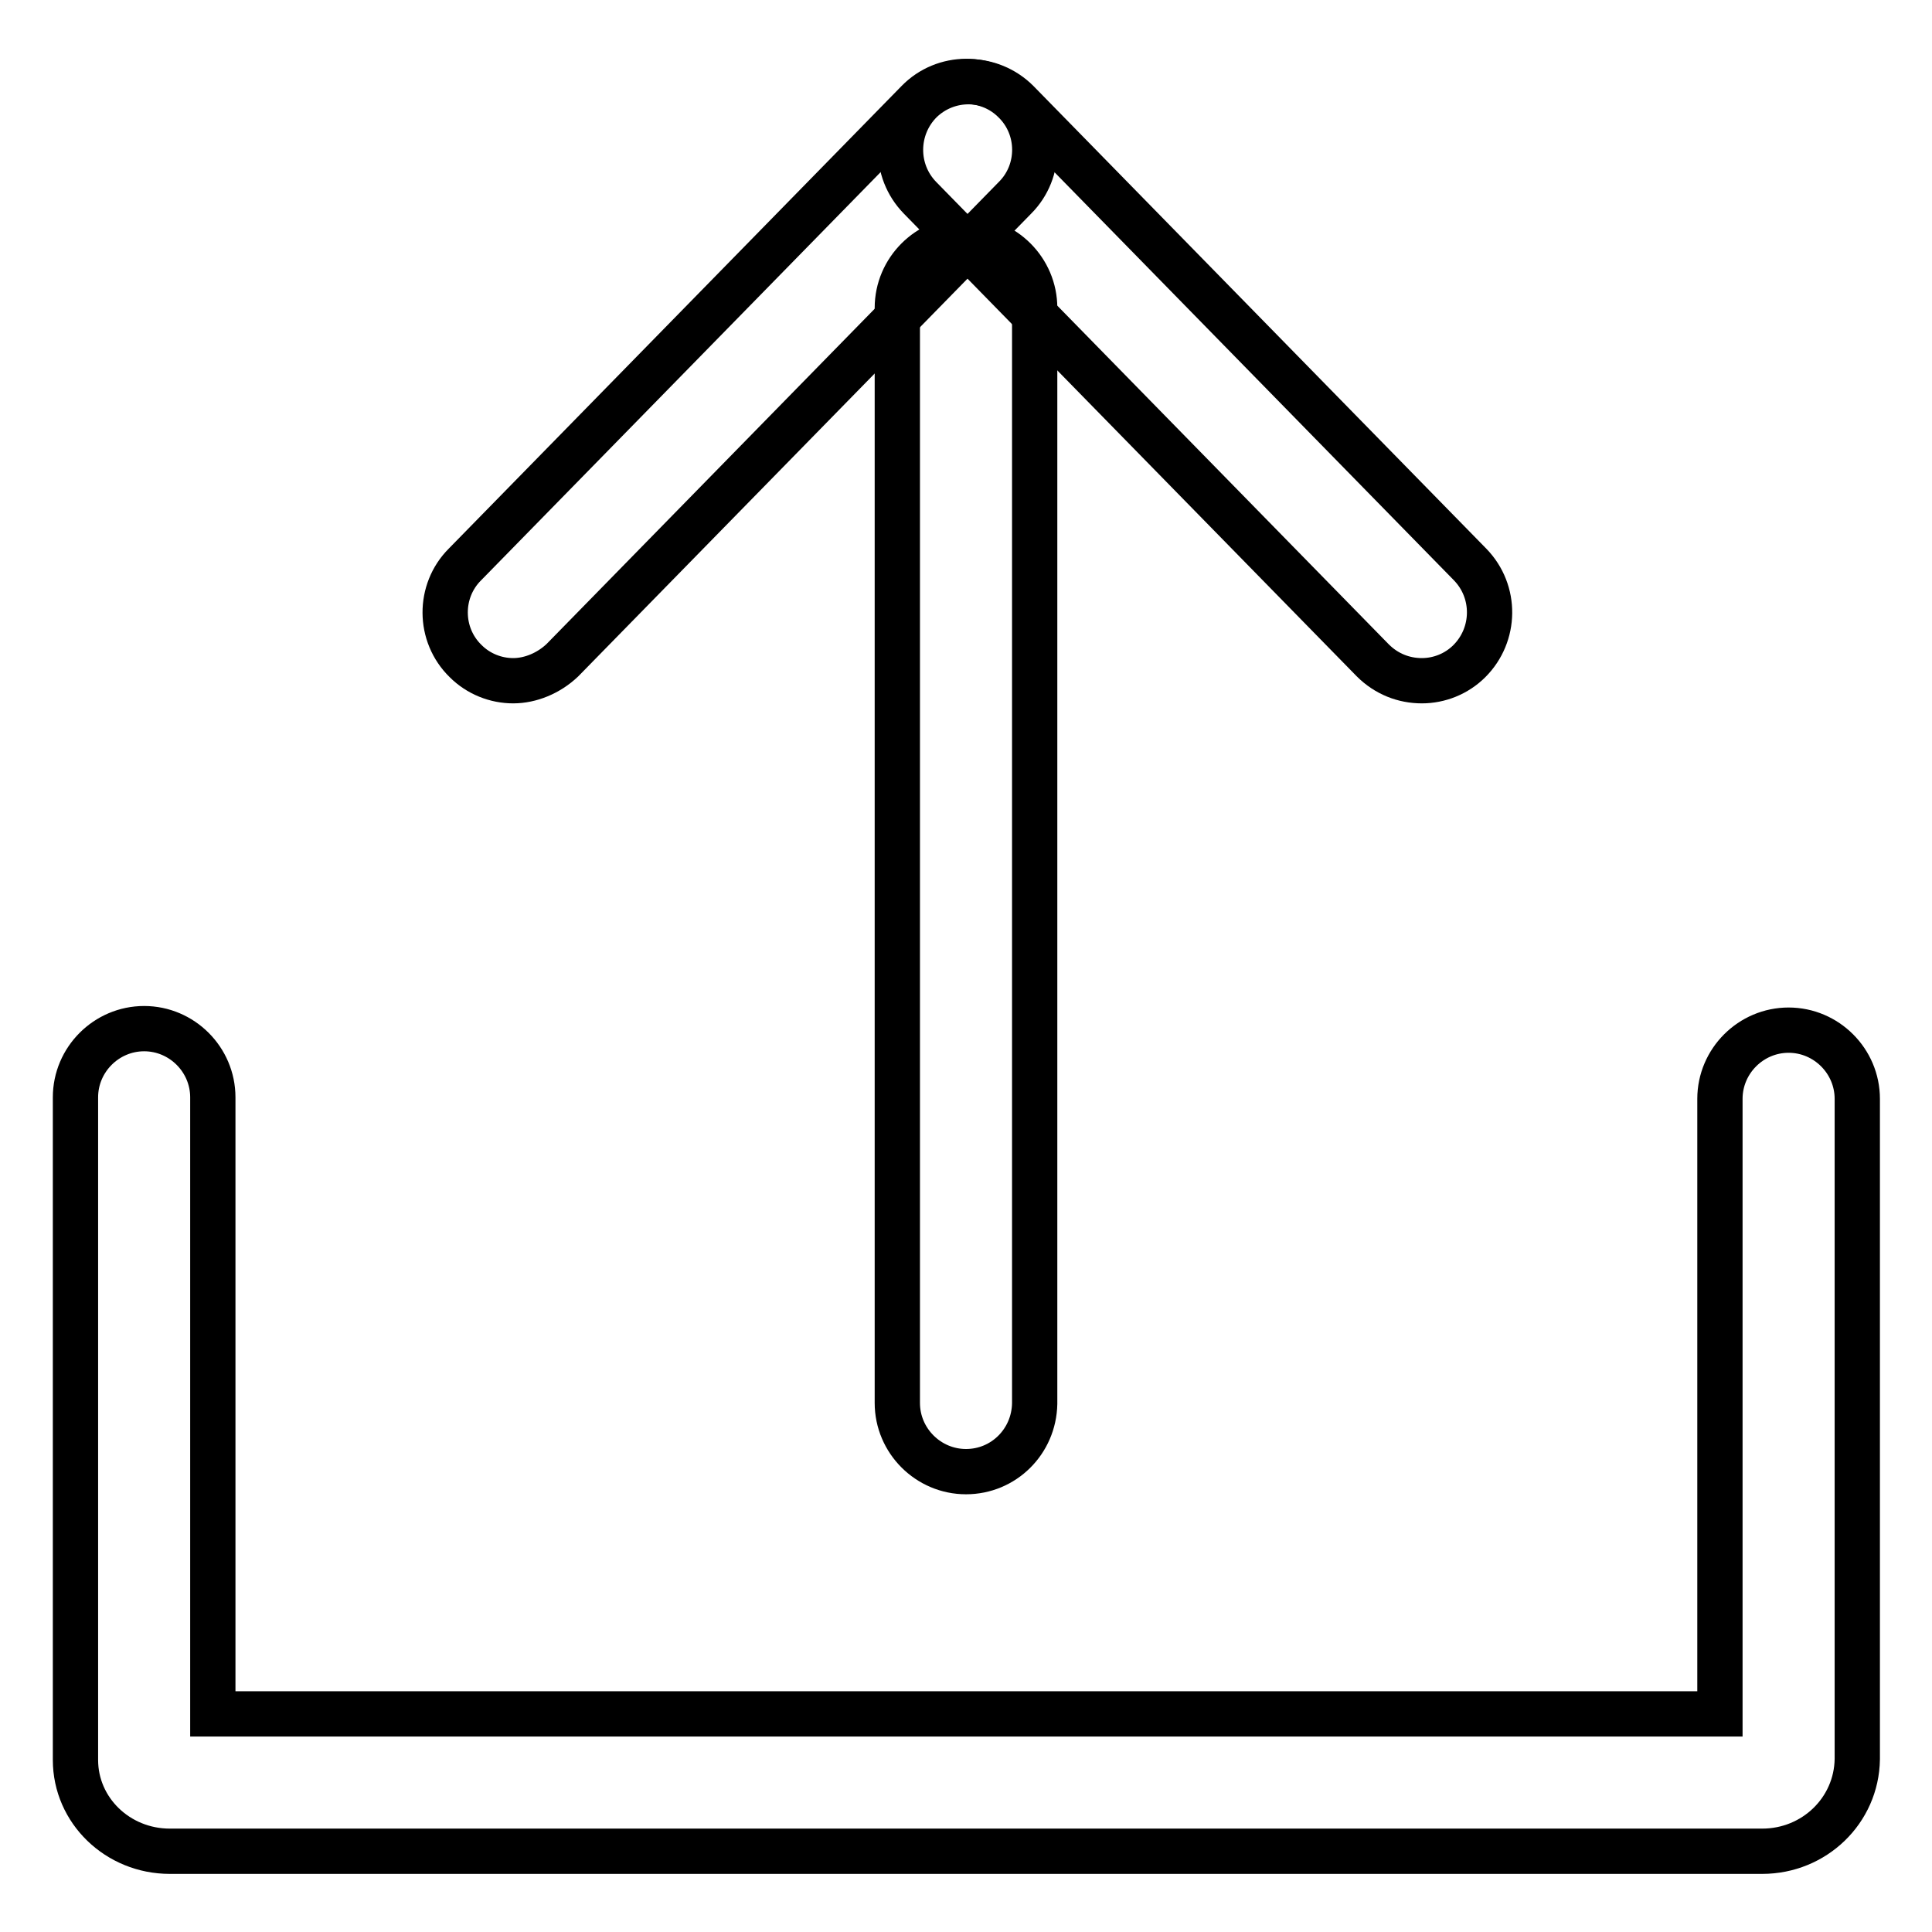
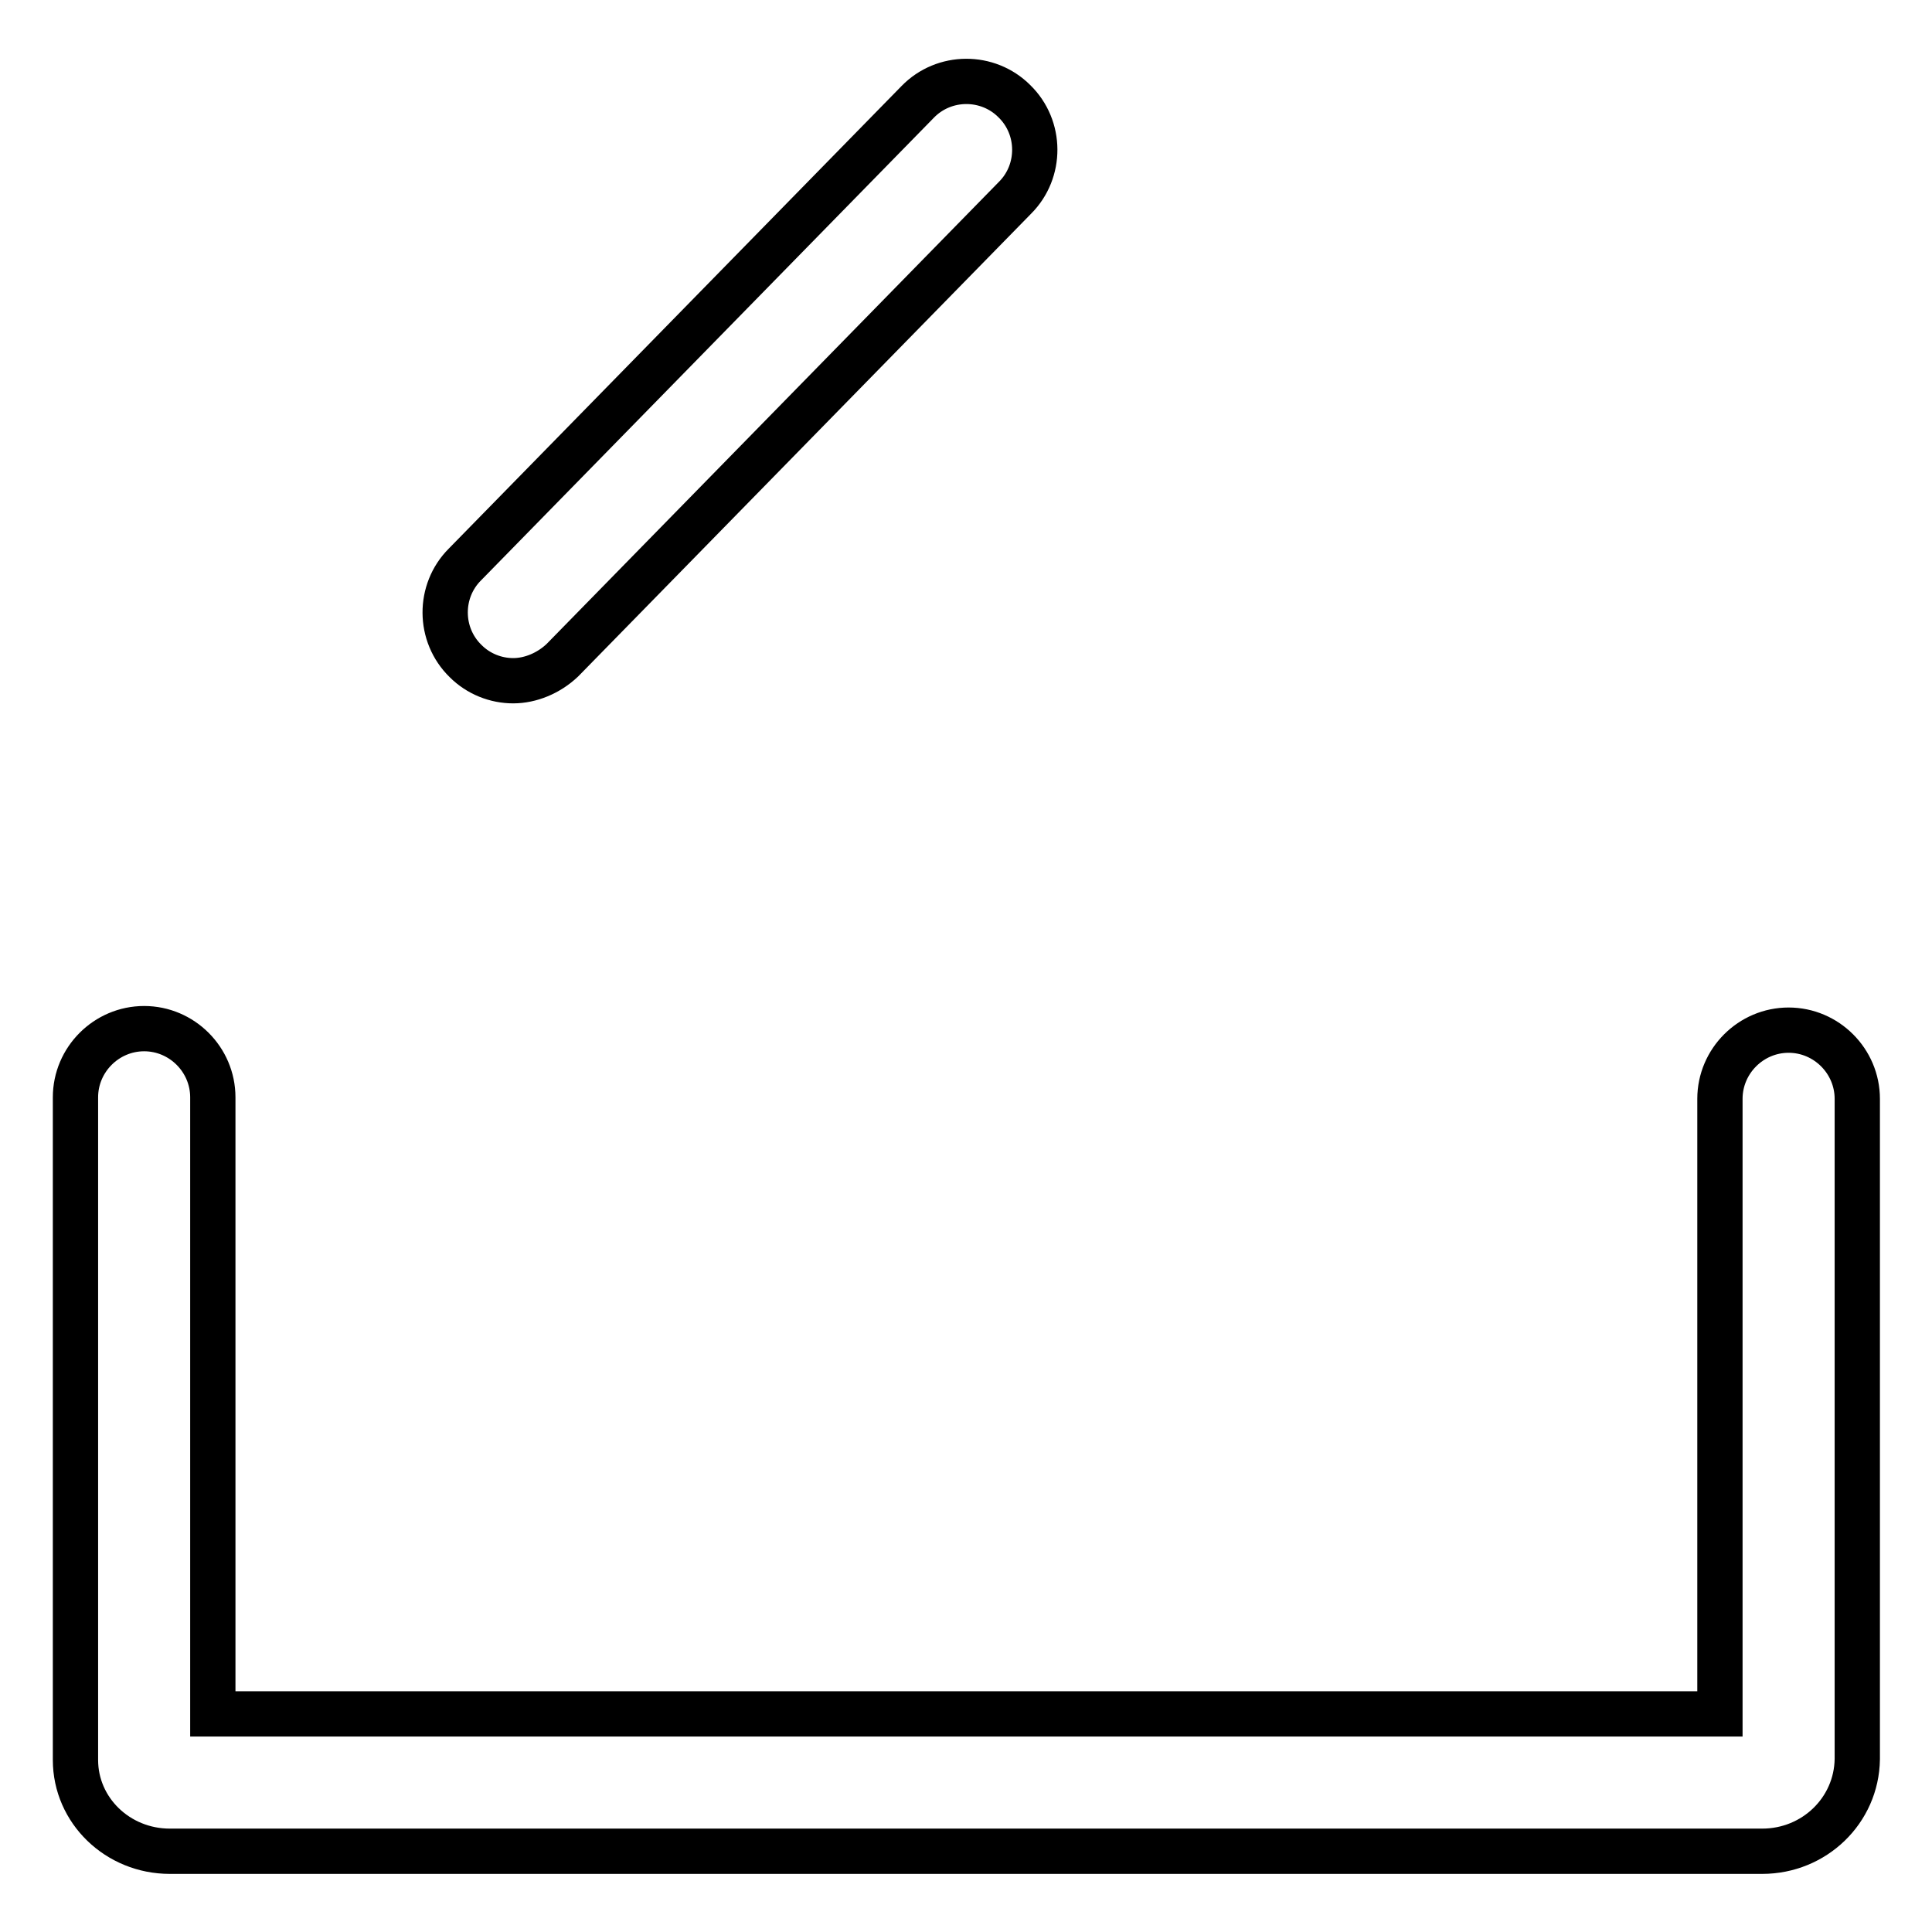
<svg xmlns="http://www.w3.org/2000/svg" version="1.1" x="0px" y="0px" viewBox="0 0 256 256" enable-background="new 0 0 256 256" xml:space="preserve">
  <g>
    <path stroke-width="6" fill-opacity="0" stroke="#000000" d="M233.5,245.3h-211c-6.9,0-12.5-5.4-12.5-12.1v-87.8c0-5,4.1-9.1,9.1-9.1c5,0,9.1,4.1,9.1,9.1v81.7h199.7 v-81.5c0-5,4.1-9.1,9.1-9.1s9.1,4.1,9.1,9.1v87.5C246,239.9,240.4,245.3,233.5,245.3z" />
-     <path stroke-width="6" fill-opacity="0" stroke="#000000" d="M128,195c-5,0-9.1-4.1-9.1-9.1V40.8c0-5,4.1-9.1,9.1-9.1c5,0,9.1,4.1,9.1,9.1V186C137,191,133,195,128,195z " />
    <path stroke-width="6" fill-opacity="0" stroke="#000000" d="M68,90.2c-2.3,0-4.6-0.9-6.3-2.6c-3.6-3.5-3.6-9.3-0.1-12.8l60-61.3c3.5-3.6,9.3-3.6,12.8-0.1 c3.6,3.5,3.6,9.3,0.1,12.8l-60,61.3C72.7,89.2,70.3,90.2,68,90.2z" />
-     <path stroke-width="6" fill-opacity="0" stroke="#000000" d="M188.4,90.2c-2.4,0-4.7-0.9-6.5-2.7l-60-61.3c-3.5-3.6-3.4-9.3,0.1-12.8c3.6-3.5,9.3-3.4,12.8,0.1l60,61.3 c3.5,3.6,3.4,9.3-0.1,12.8C193,89.3,190.7,90.2,188.4,90.2z" />
  </g>
</svg>